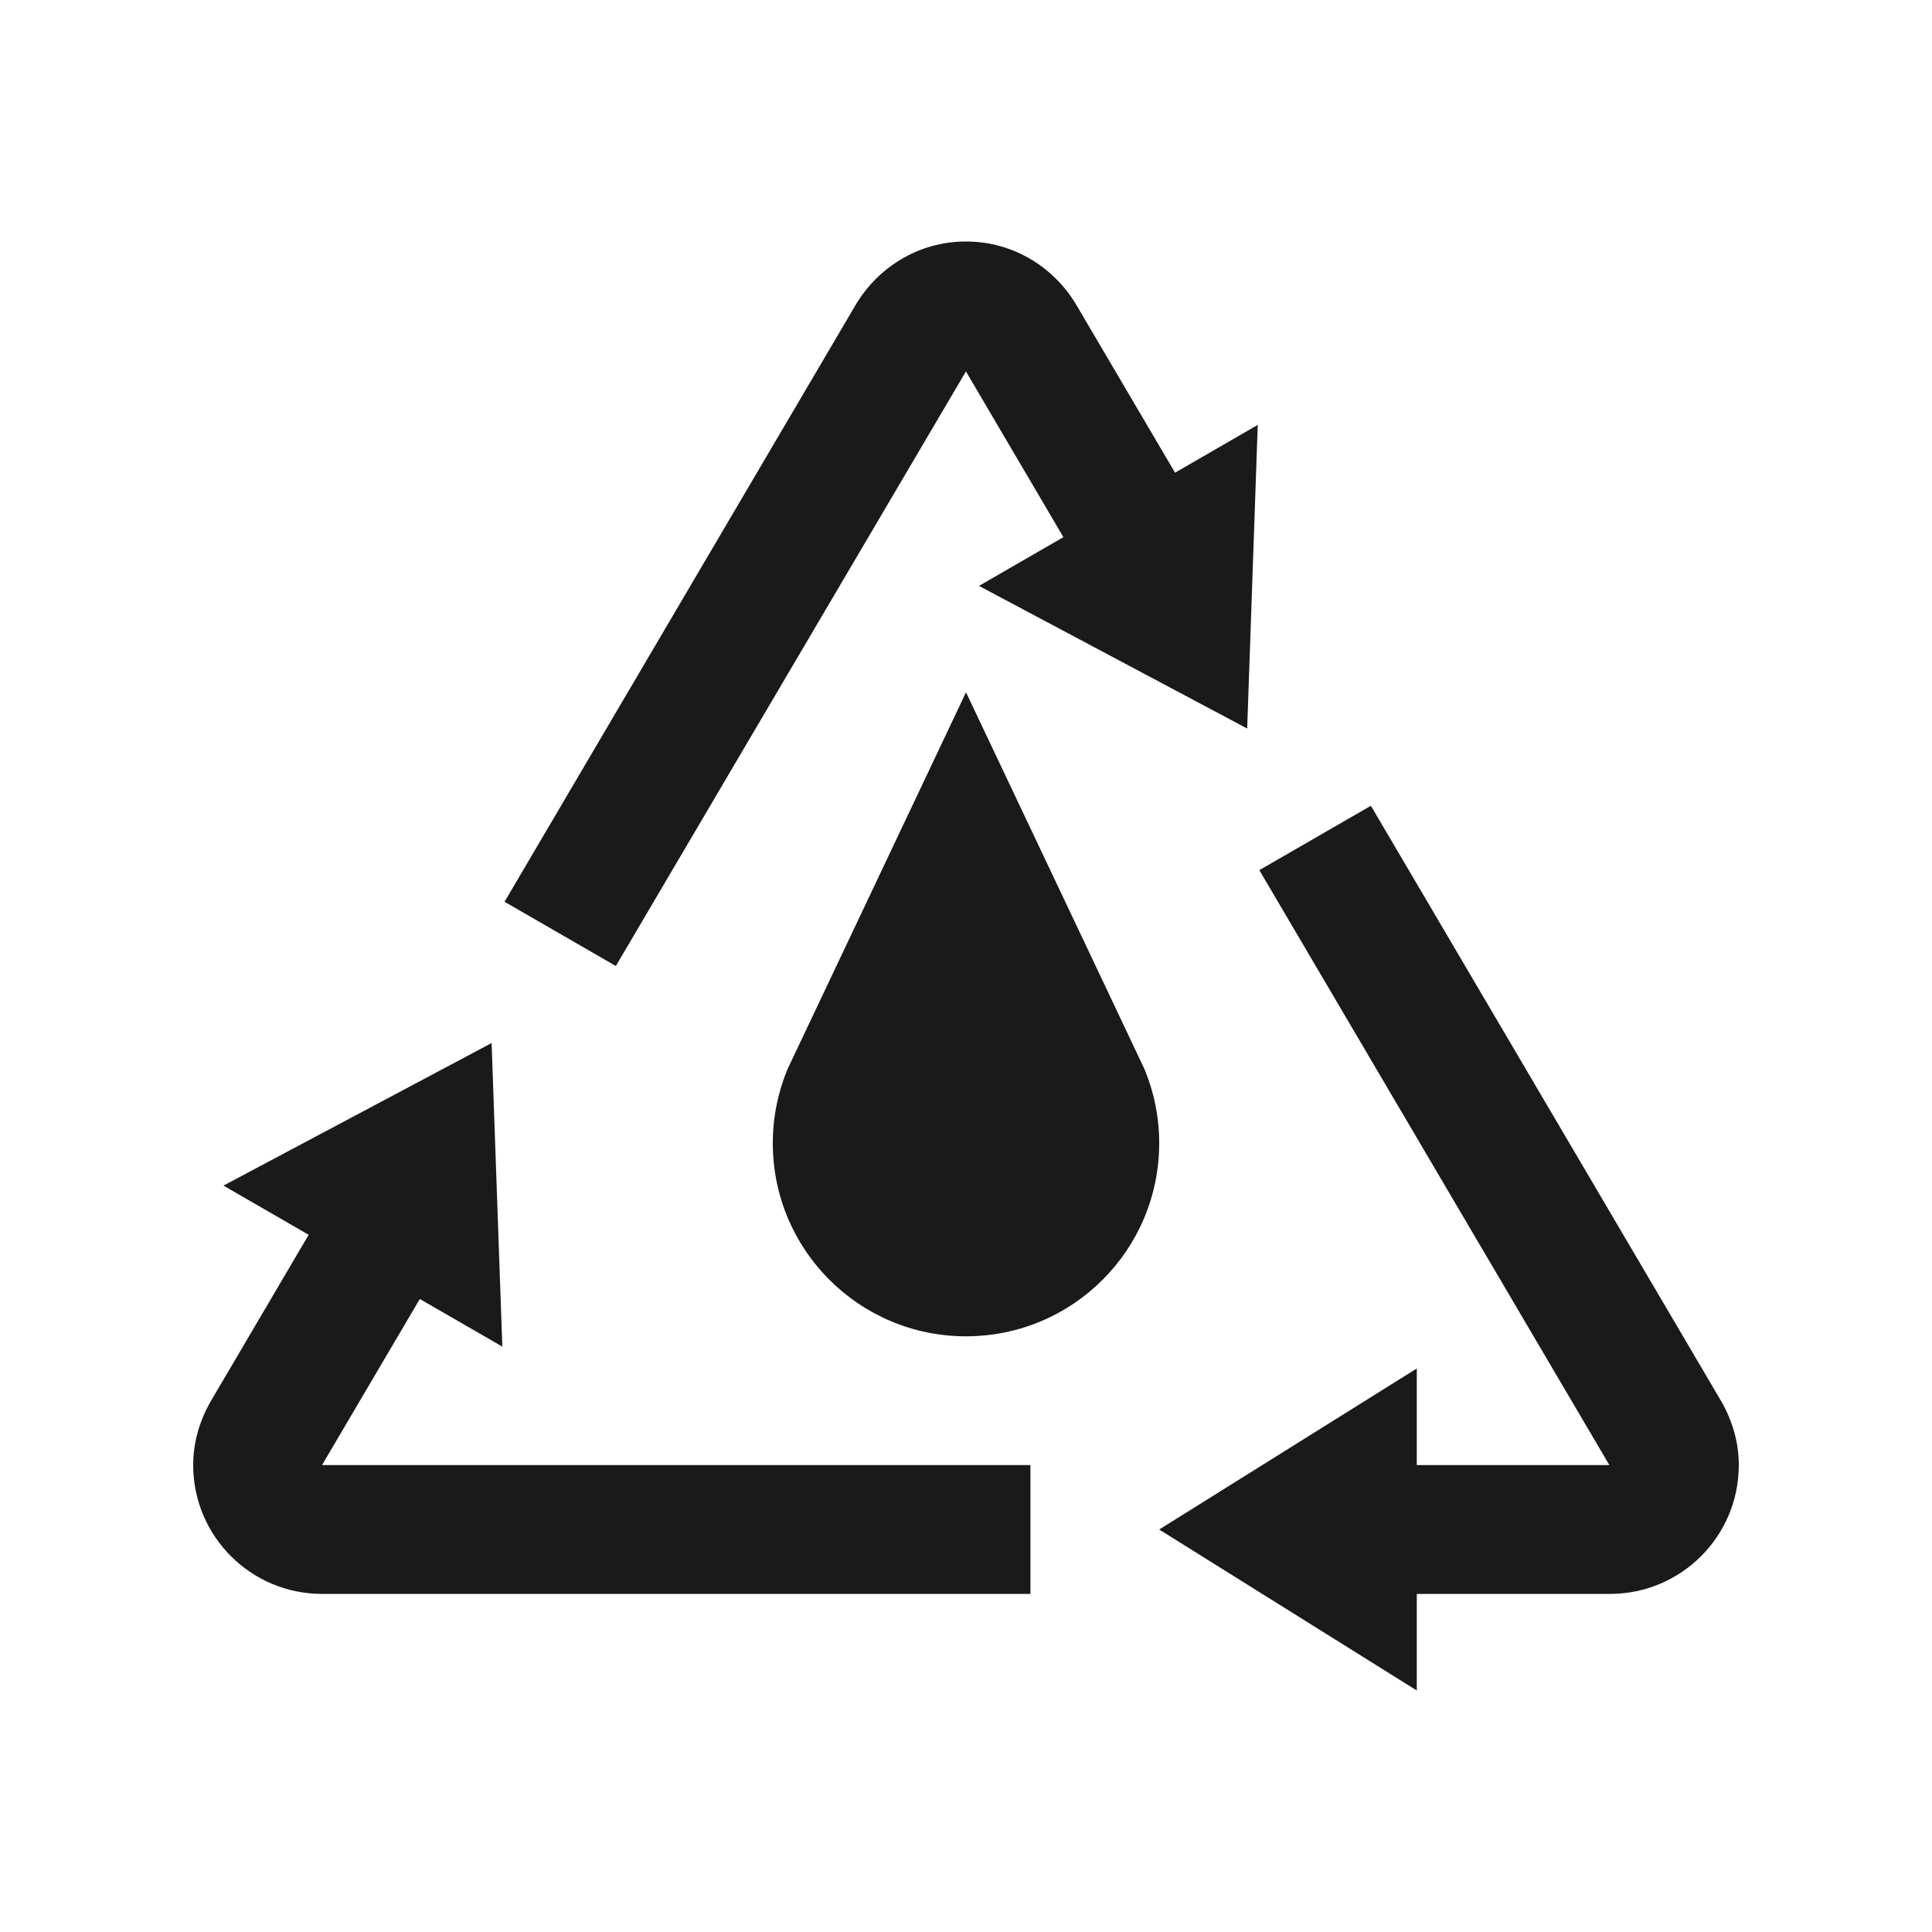
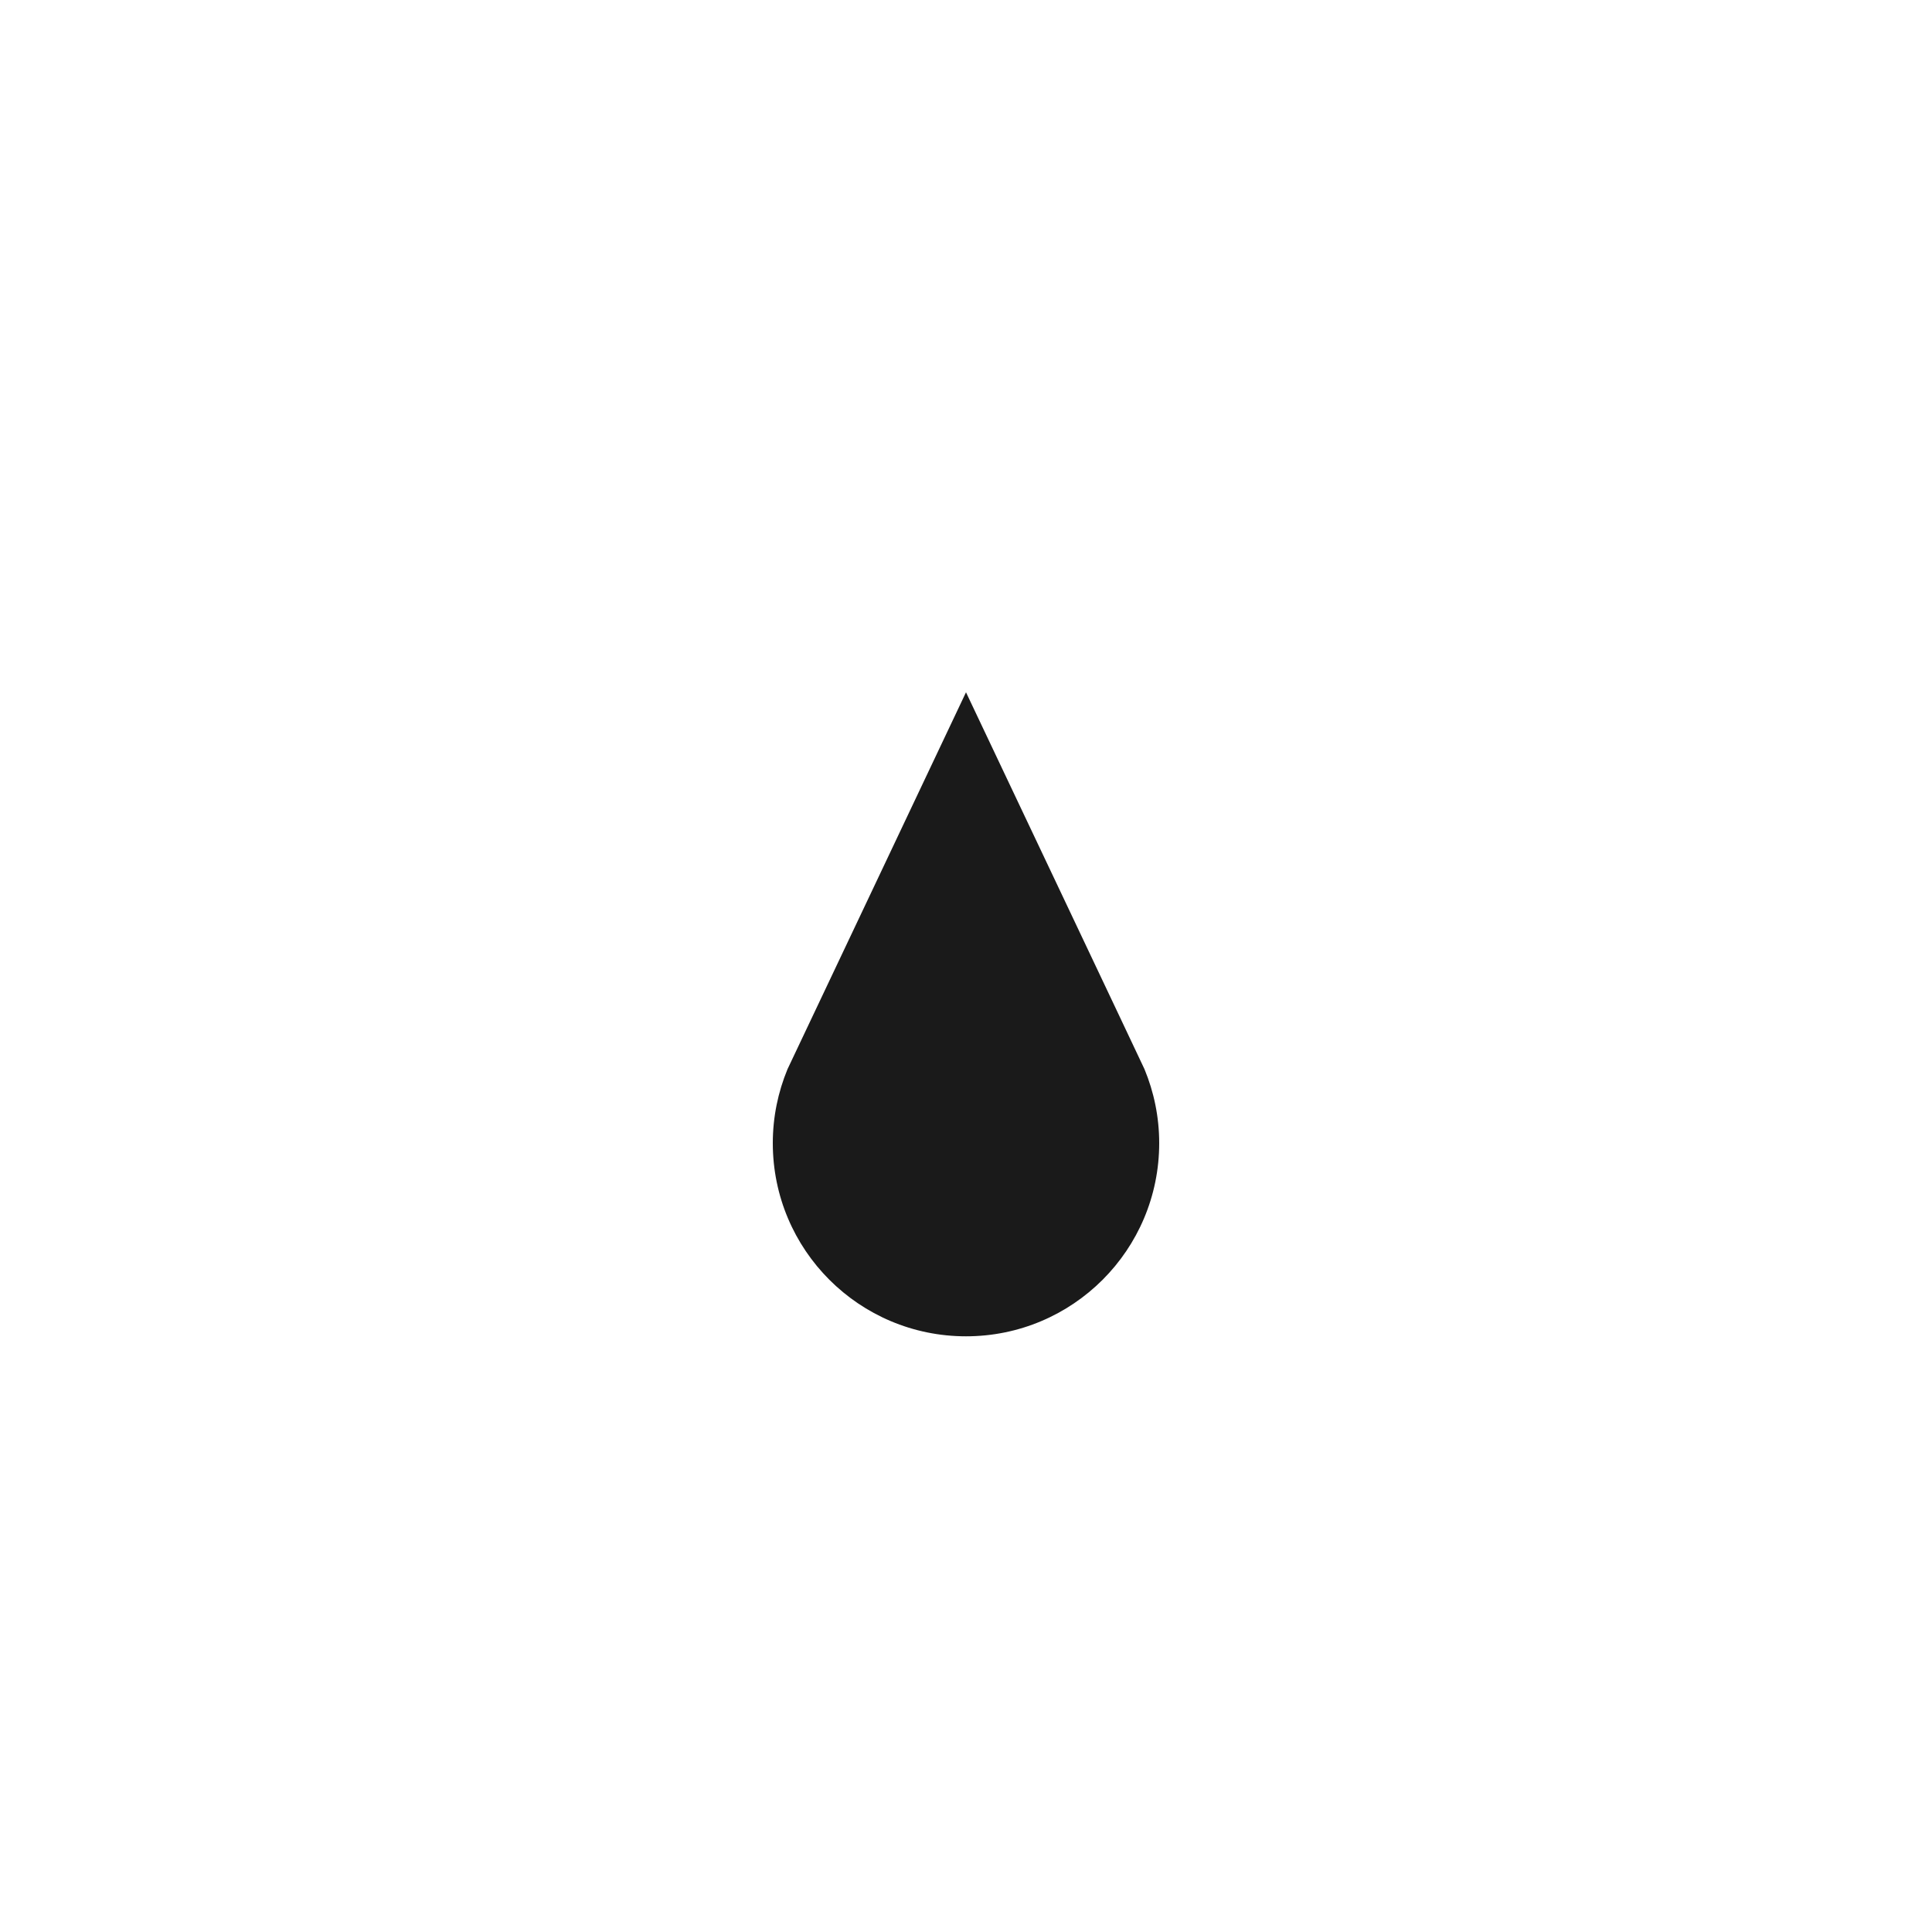
<svg xmlns="http://www.w3.org/2000/svg" height="100px" width="100px" fill="#1A1A1A" version="1.0" x="0px" y="0px" viewBox="0 0 100 100" enable-background="new 0 0 100 100" xml:space="preserve">
  <path d="M59.238,55.339C59.248,55.345,50,35.833,50,35.833s-9.238,19.511-9.238,19.505C40.273,56.521,40,57.813,40,59.167  c0,5.527,4.473,10,10,10s10-4.473,10-10C60,57.813,59.727,56.521,59.238,55.339z" />
-   <path d="M60.82,24.466l-5.071-8.62C54.597,13.854,52.468,12.5,50,12.5c-2.467,0-4.596,1.354-5.75,3.346l-18.135,30.83L31.876,50  l18.121-30.775l5.045,8.578l-4.371,2.523l13.883,7.383l0.547-15.716L60.82,24.466z" />
-   <path d="M16.667,75.833l5.062-8.597L26,69.7l-0.554-15.713l-13.88,7.38l4.411,2.546l-5.059,8.6C10.35,73.496,10,74.619,10,75.833  c0,3.682,2.985,6.667,6.667,6.667h36.667v-6.667H16.667z" />
-   <path d="M89.082,72.513L70.957,41.706l-5.774,3.333l18.118,30.794h-9.968v-5L60,79.167L73.333,87.5v-5h10  c3.682,0,6.667-2.985,6.667-6.667C90,74.619,89.648,73.496,89.082,72.513z" />
</svg>